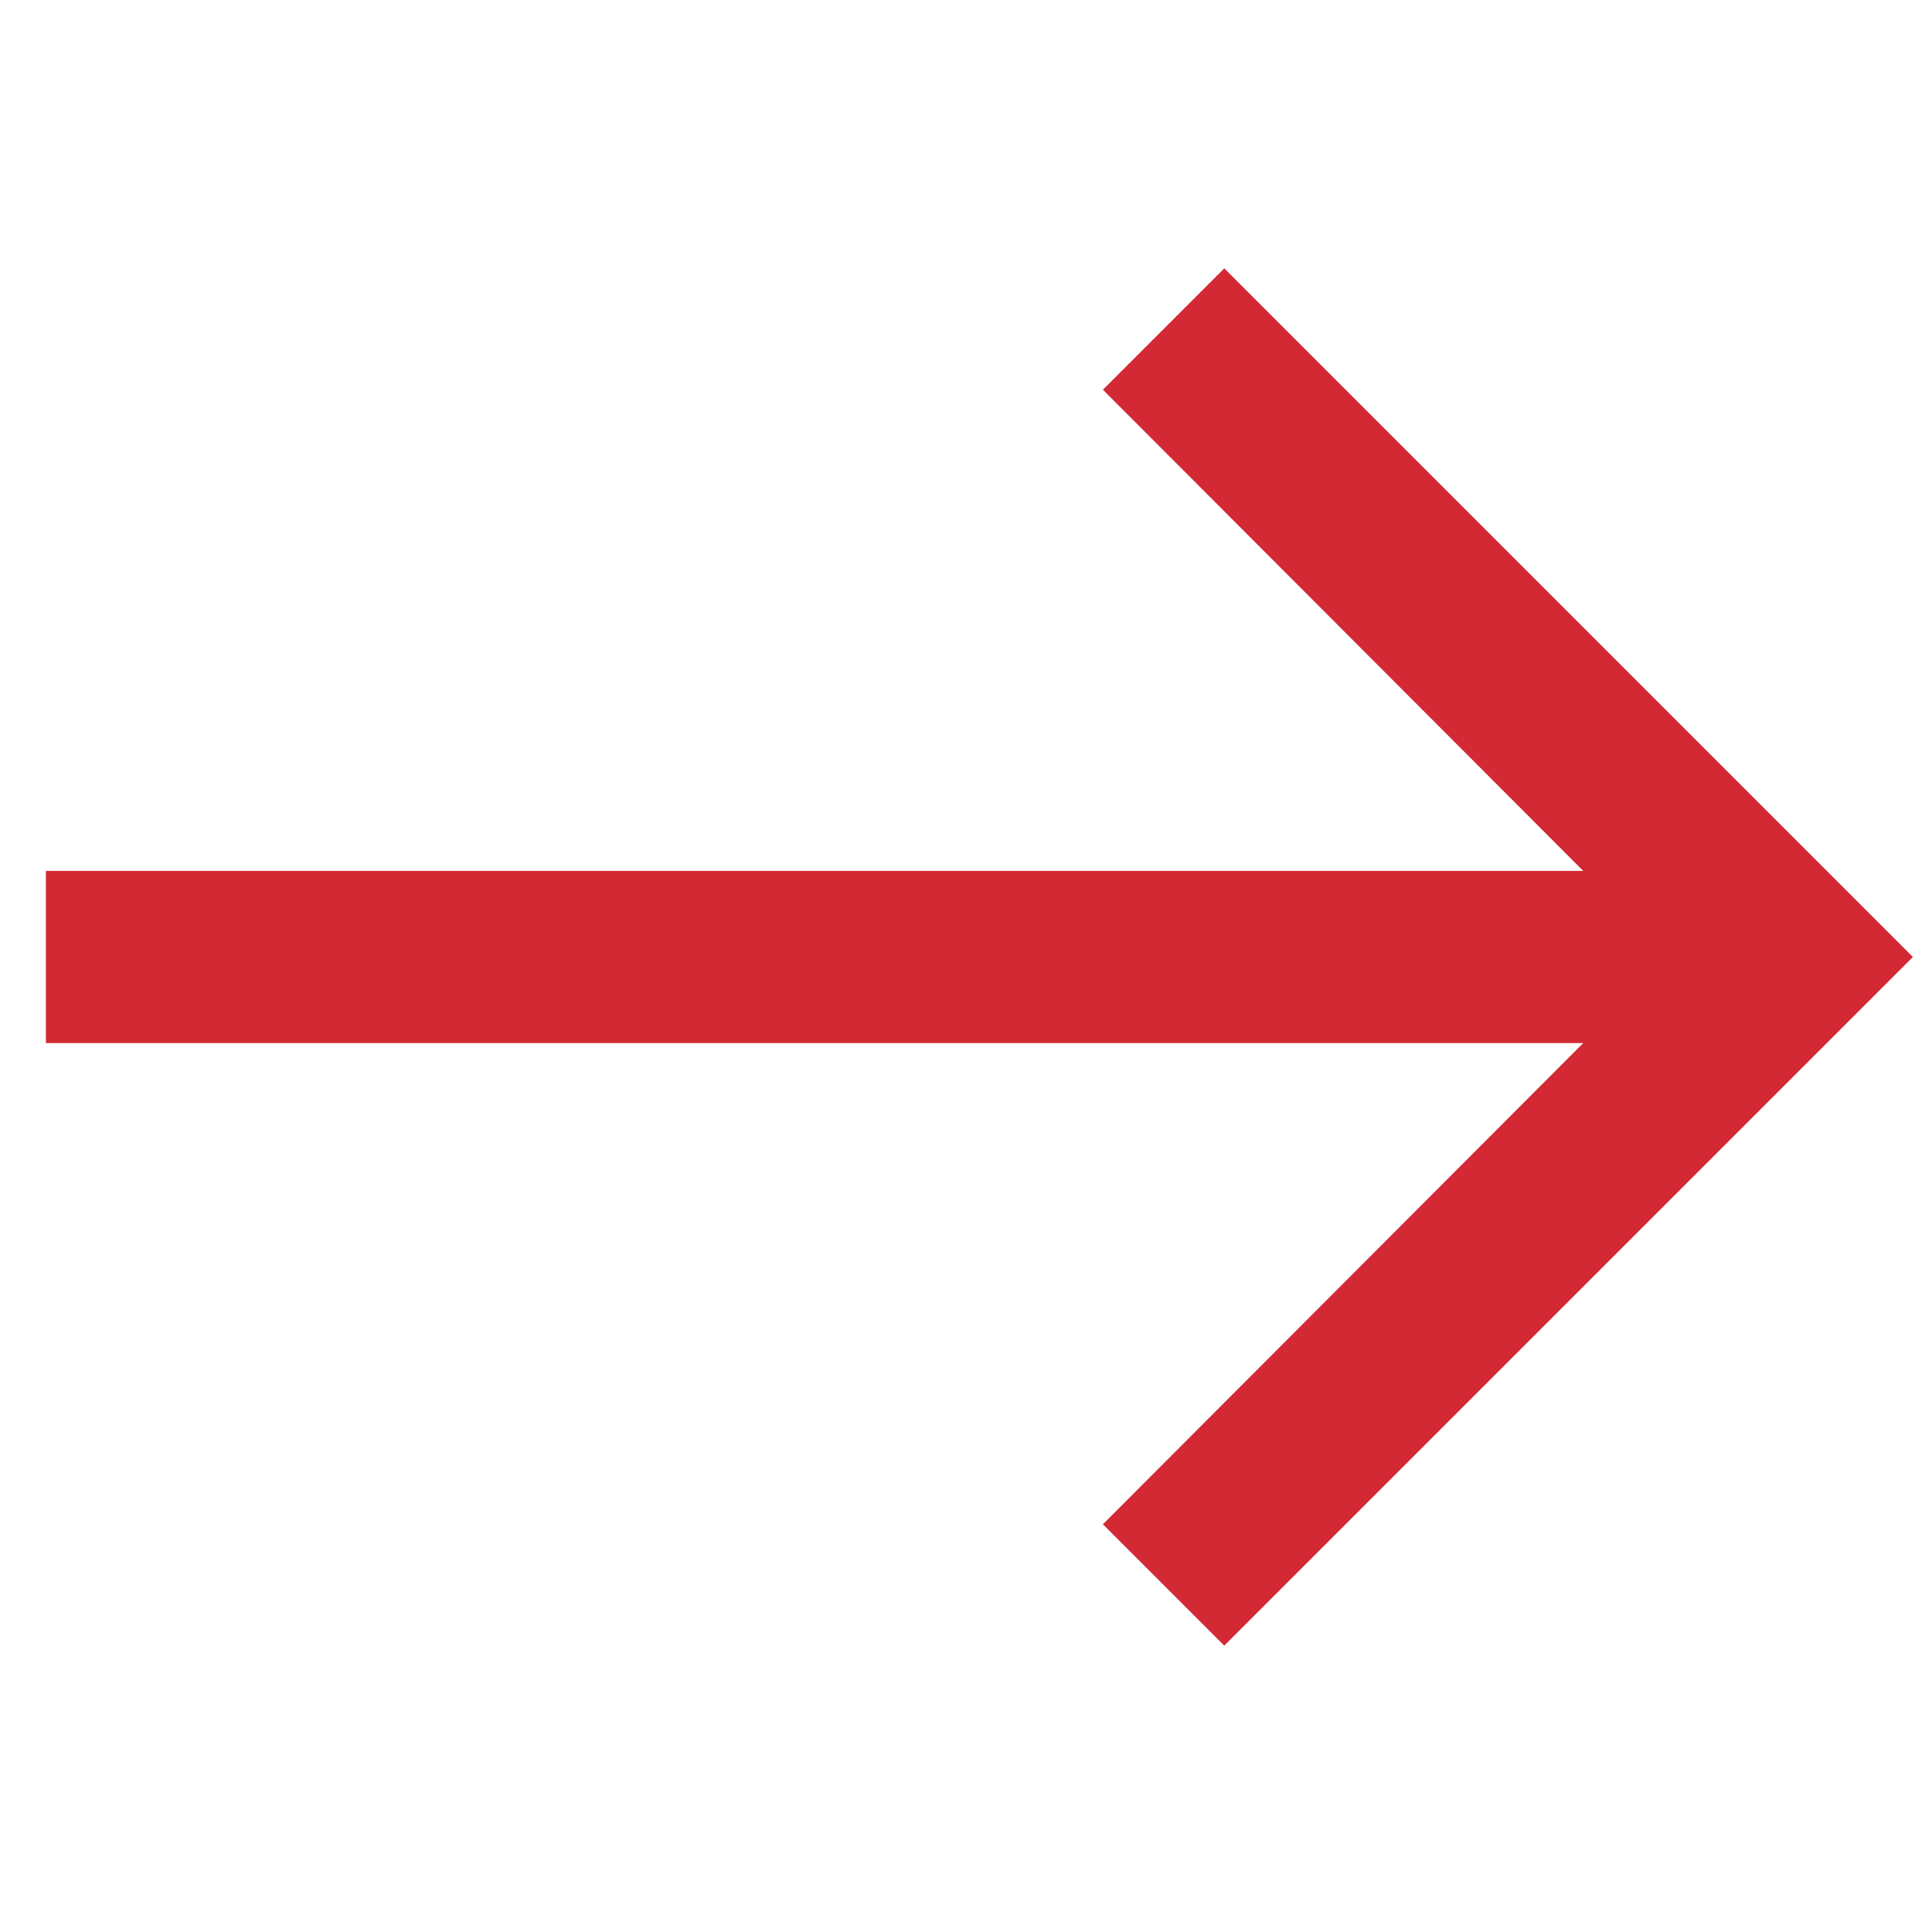
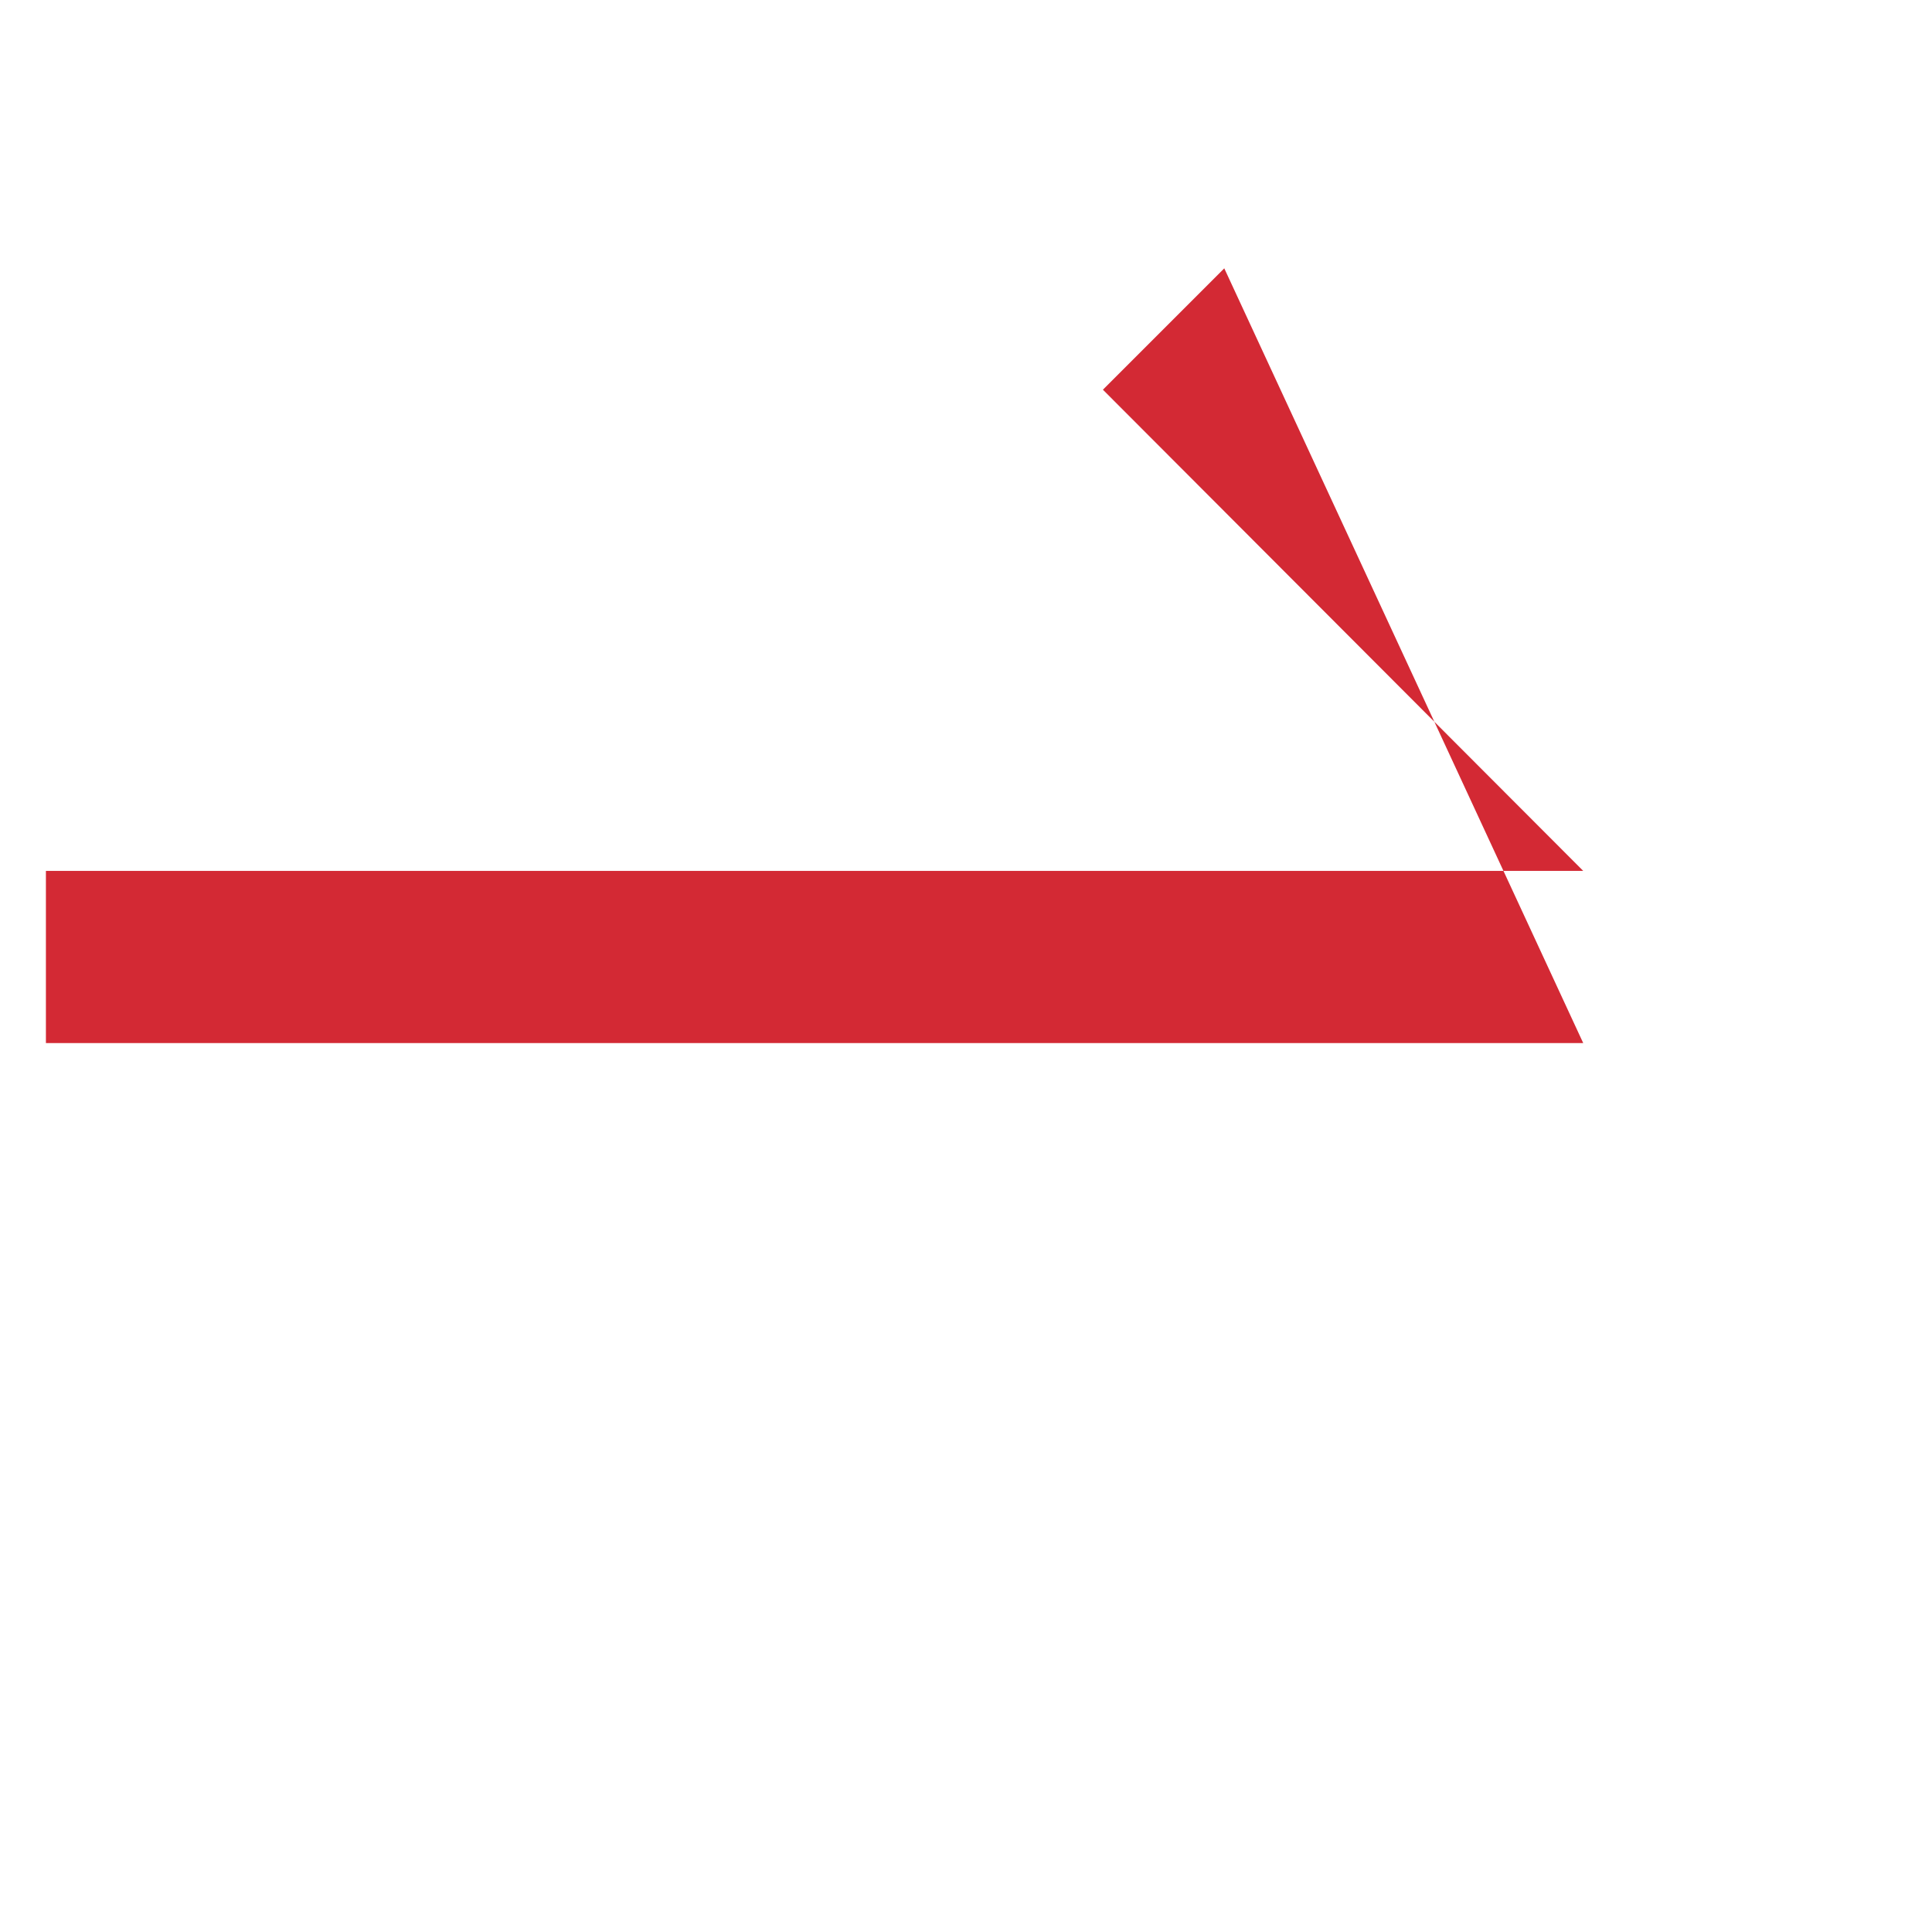
<svg xmlns="http://www.w3.org/2000/svg" width="72" height="72" fill="none">
-   <path fill="#D32934" d="m45.625 10-4.523 4.523 17.9 17.933H1.711v6.416h57.291l-17.9 17.933 4.523 4.523 25.664-25.664L45.625 10Z" />
+   <path fill="#D32934" d="m45.625 10-4.523 4.523 17.9 17.933H1.711v6.416h57.291L45.625 10Z" />
</svg>